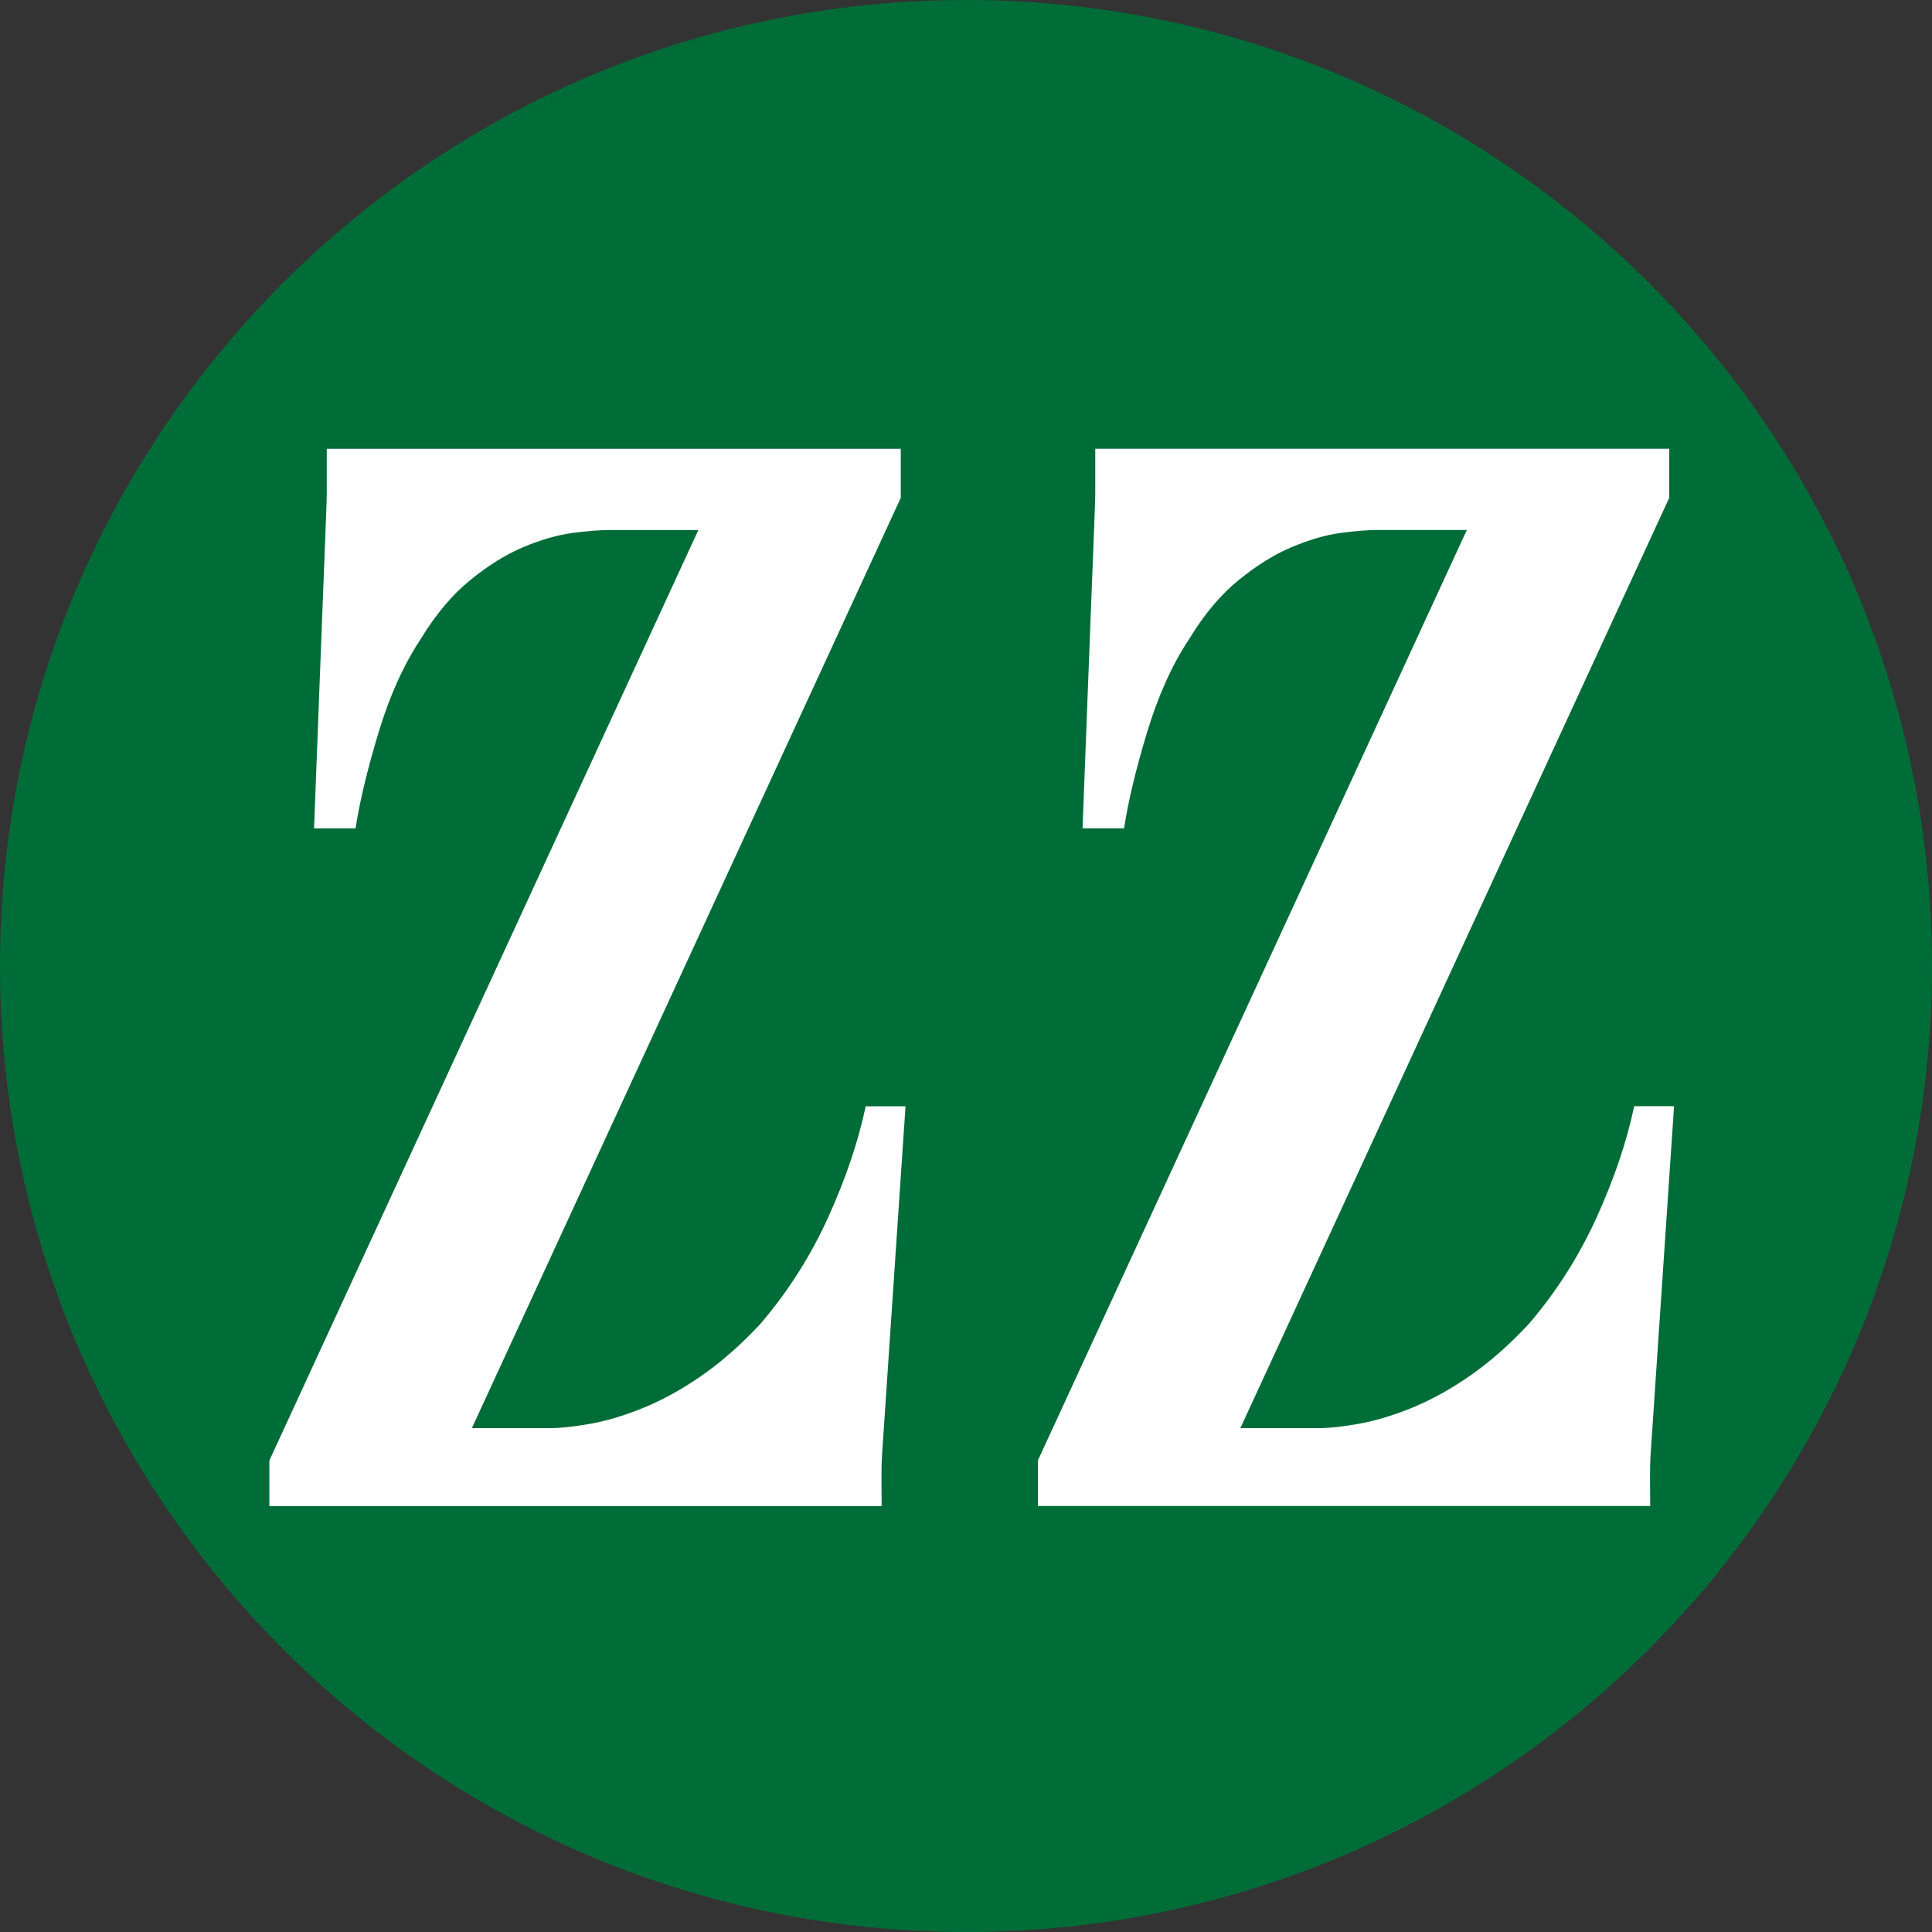
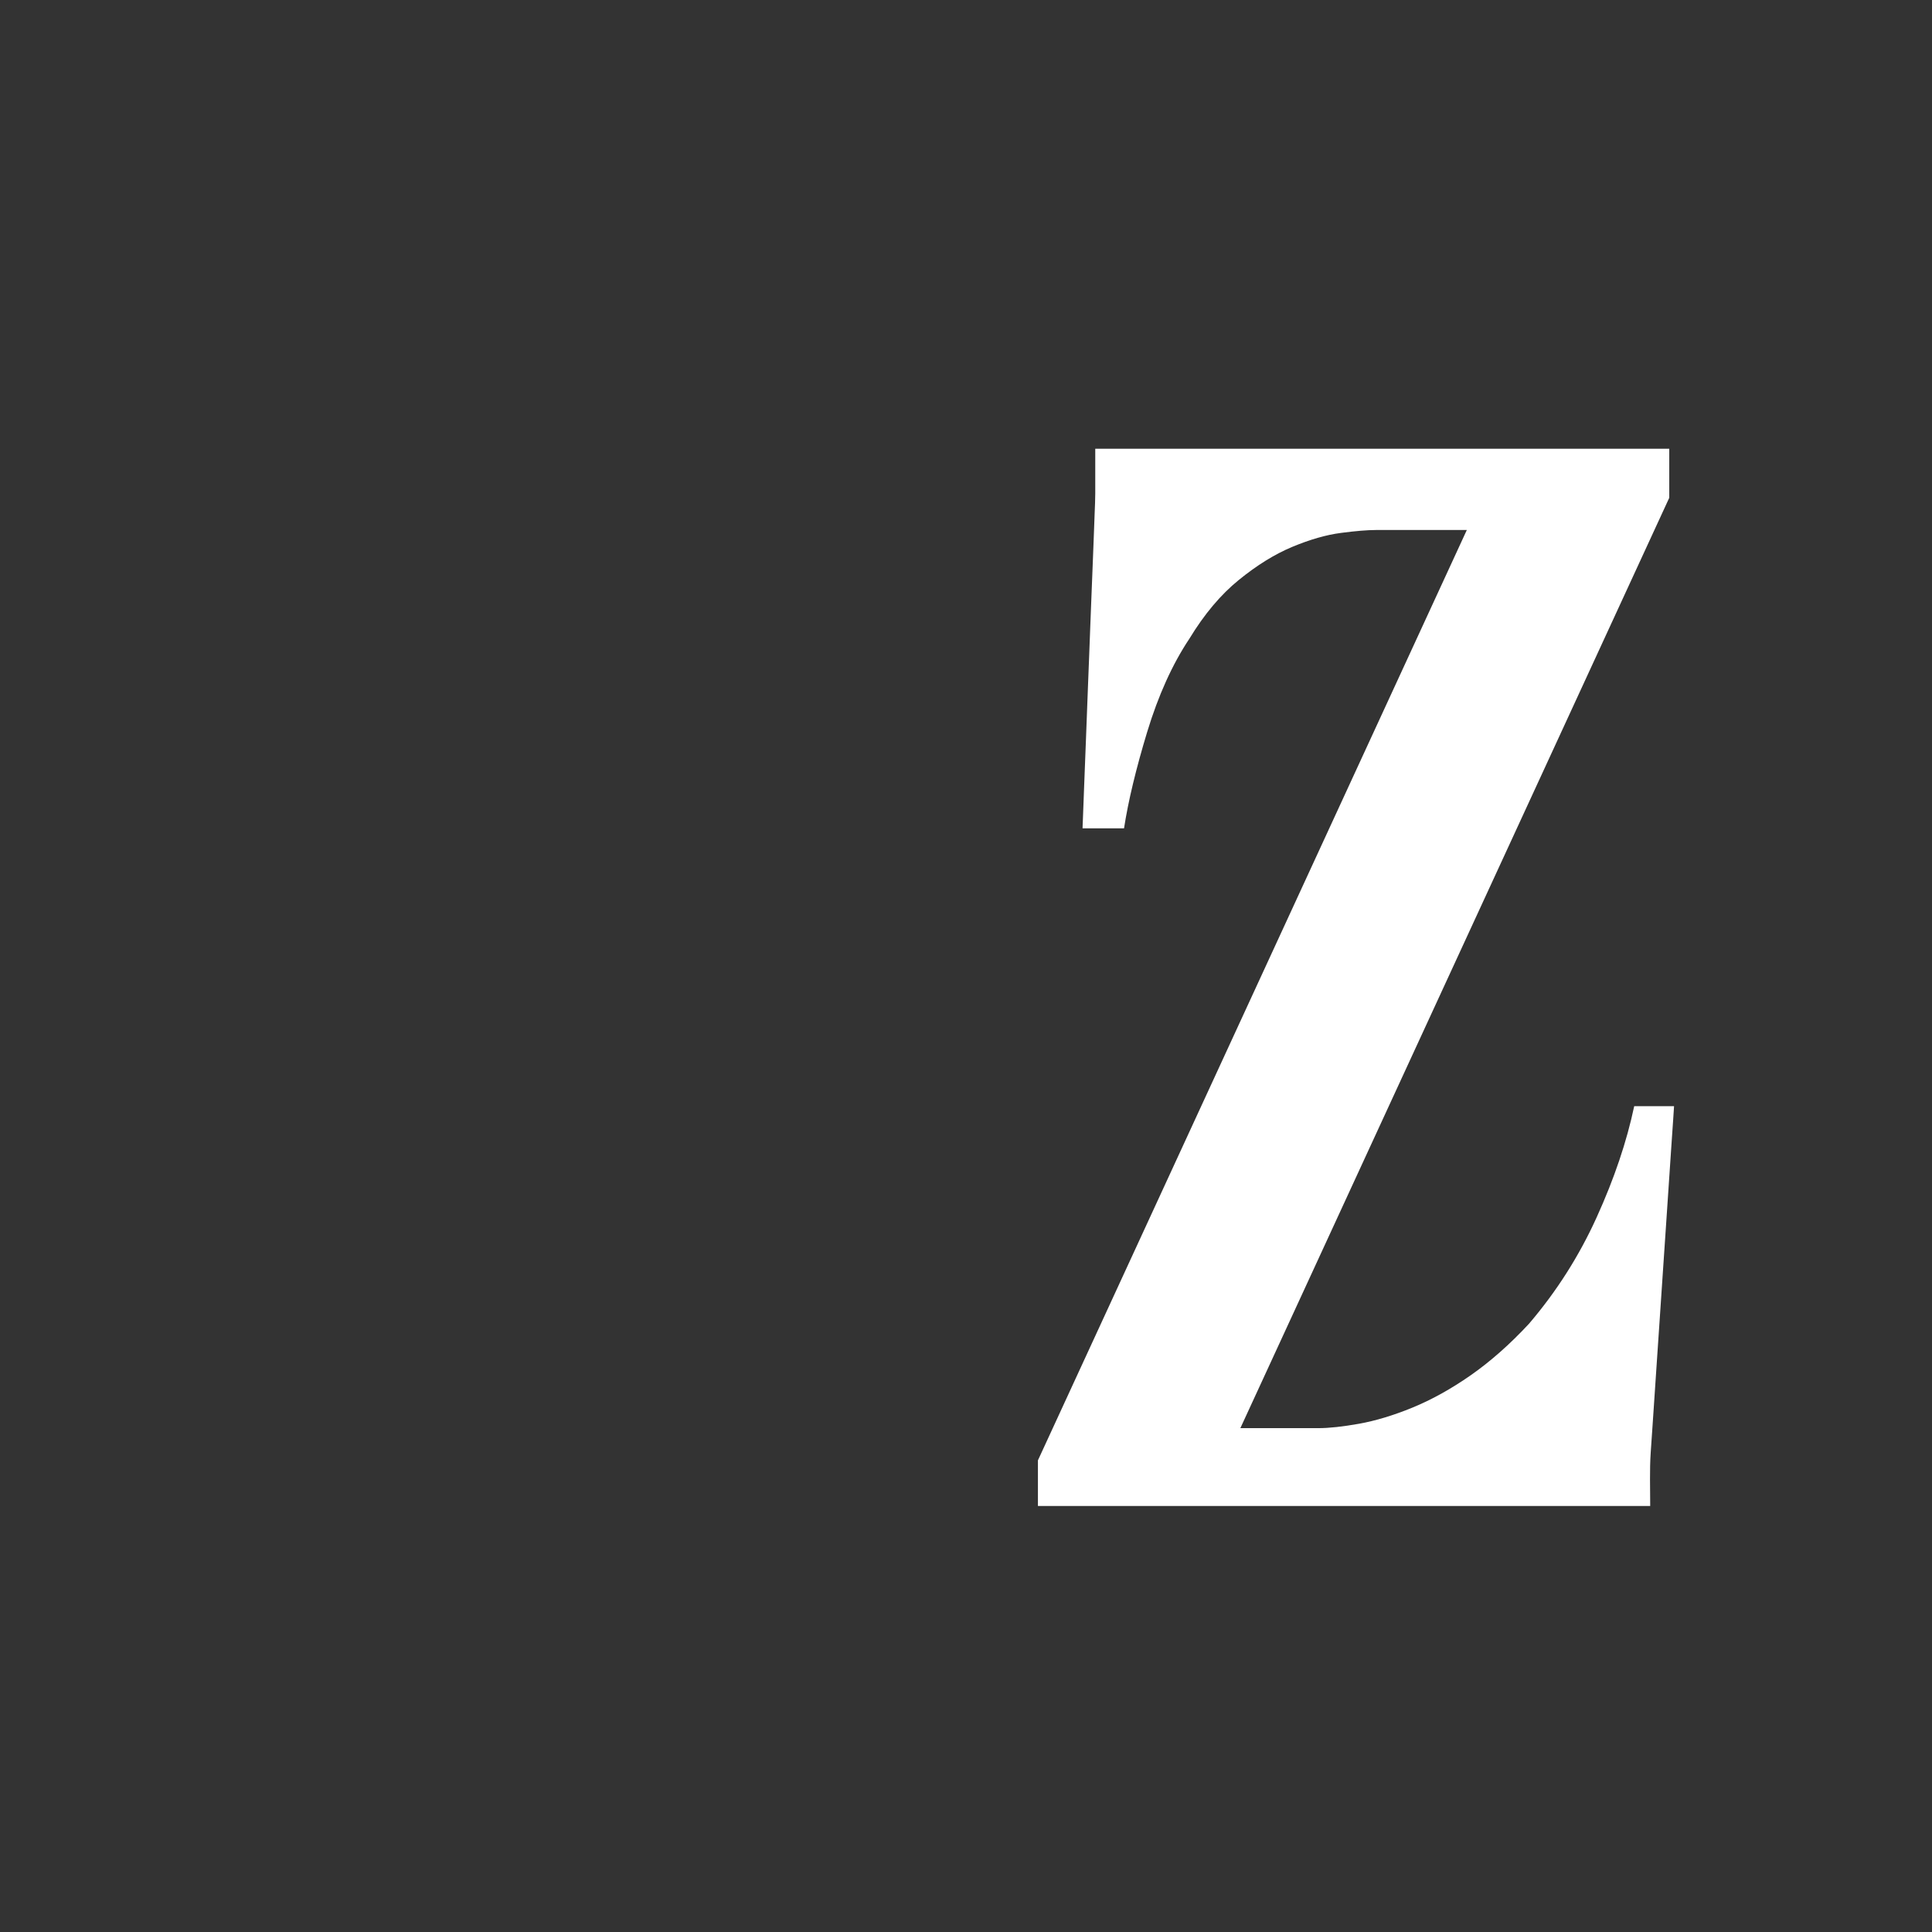
<svg xmlns="http://www.w3.org/2000/svg" width="512" height="512" viewBox="0 0 512 512" fill="none">
  <rect x="0" y="0" width="512" height="512" fill="#333333" stroke="none" />
  <g clip-path="url(#clip0_2_273)">
-     <path d="M256 512C397.385 512 512 397.385 512 256C512 114.615 397.385 0 256 0C114.615 0 0 114.615 0 256C0 397.385 114.615 512 256 512Z" fill="#006C38" />
    <path d="M433.076 293.18C431.104 302.521 427.799 312.331 423.144 322.581C418.489 332.847 412.514 342.248 405.19 350.815C400.126 356.274 394.97 360.808 389.77 364.447C384.553 368.086 379.413 370.937 374.349 373.014C369.284 375.092 364.553 376.517 360.186 377.305C355.819 378.079 352.225 378.473 349.405 378.473H328.707L442.371 131.92V118.925H290.254V130.782C290.254 132.466 290.163 134.149 290.102 135.832L289.95 139.926C289.89 141.67 289.814 143.413 289.753 145.157C289.677 147.219 289.602 149.266 289.511 151.329C289.42 153.618 289.329 155.923 289.238 158.213C289.147 160.669 289.041 163.125 288.95 165.597C288.859 168.069 288.752 170.707 288.661 173.254C288.555 175.832 288.464 178.41 288.358 180.988C288.267 183.52 288.161 186.052 288.07 188.569C287.979 190.98 287.888 193.391 287.797 195.787C287.706 198.001 287.63 200.215 287.539 202.428L287.312 208.281C287.251 209.904 287.191 211.511 287.13 213.134C287.084 214.347 287.039 215.545 286.993 216.758L286.903 218.941C286.903 219.138 286.903 219.32 286.887 219.517H297.881C299.003 212.254 301.05 203.748 304.007 193.998C306.963 184.263 310.694 176.014 315.197 169.267C319.139 162.777 323.506 157.576 328.298 153.694C333.09 149.797 337.805 146.871 342.46 144.93C347.116 142.989 351.407 141.745 355.349 141.23C359.292 140.714 362.385 140.457 364.644 140.457H388.723L275.06 387.01V399.095H437.321C437.321 394.364 437.139 389.618 437.458 384.887C437.594 382.976 437.716 381.066 437.852 379.155C438.049 376.305 438.231 373.439 438.428 370.588C438.671 367.04 438.913 363.507 439.141 359.959C439.414 355.986 439.672 352.028 439.945 348.056C440.217 343.916 440.506 339.792 440.778 335.652C441.051 331.604 441.324 327.57 441.597 323.522C441.84 319.837 442.098 316.137 442.34 312.452L442.962 303.218C443.114 301.004 443.265 298.806 443.417 296.592L443.629 293.347V293.15H433.076V293.18Z" fill="white" />
-     <path d="M229.419 293.18C227.448 302.521 224.142 312.331 219.487 322.581C214.832 332.847 208.858 342.248 201.534 350.815C196.469 356.274 191.314 360.808 186.113 364.447C180.897 368.086 175.756 370.937 170.692 373.014C165.627 375.092 160.896 376.517 156.529 377.305C152.162 378.079 148.569 378.473 145.748 378.473H125.051L238.714 131.935V118.94H86.597V130.798C86.597 132.481 86.506 134.164 86.445 135.847L86.294 139.941C86.233 141.685 86.157 143.428 86.097 145.172L85.854 151.344L85.581 158.228C85.49 160.684 85.384 163.141 85.293 165.612C85.202 168.16 85.096 170.722 85.005 173.27C84.899 175.847 84.808 178.425 84.701 181.003C84.611 183.535 84.504 186.067 84.413 188.584C84.322 190.995 84.231 193.406 84.14 195.802C84.049 198.016 83.974 200.23 83.883 202.444L83.655 208.297L83.473 213.149C83.428 214.362 83.382 215.56 83.337 216.773L83.246 218.956C83.246 219.153 83.246 219.335 83.231 219.532H94.224C95.346 212.269 97.393 203.763 100.35 194.013C103.307 184.278 107.037 176.029 111.54 169.282C115.483 162.792 119.85 157.591 124.641 153.709C129.433 149.812 134.149 146.886 138.804 144.945C143.459 143.004 147.75 141.761 151.692 141.245C155.635 140.729 158.728 140.472 160.987 140.472H185.067L71.388 387.04V399.125H233.649C233.649 394.394 233.467 389.648 233.786 384.917C233.922 383.007 234.044 381.096 234.18 379.186C234.377 376.335 234.559 373.469 234.756 370.618C234.999 367.07 235.242 363.537 235.469 359.989C235.742 356.016 236 352.059 236.273 348.086C236.546 343.946 236.834 339.822 237.107 335.682L237.925 323.552L238.668 312.483L239.29 303.248C239.442 301.035 239.593 298.836 239.745 296.622C239.821 295.546 239.897 294.469 239.957 293.377V293.18H229.404H229.419Z" fill="white" />
  </g>
  <defs>
    <clipPath id="clip0_2_273">
      <rect width="512" height="512" fill="white" />
    </clipPath>
  </defs>
</svg>